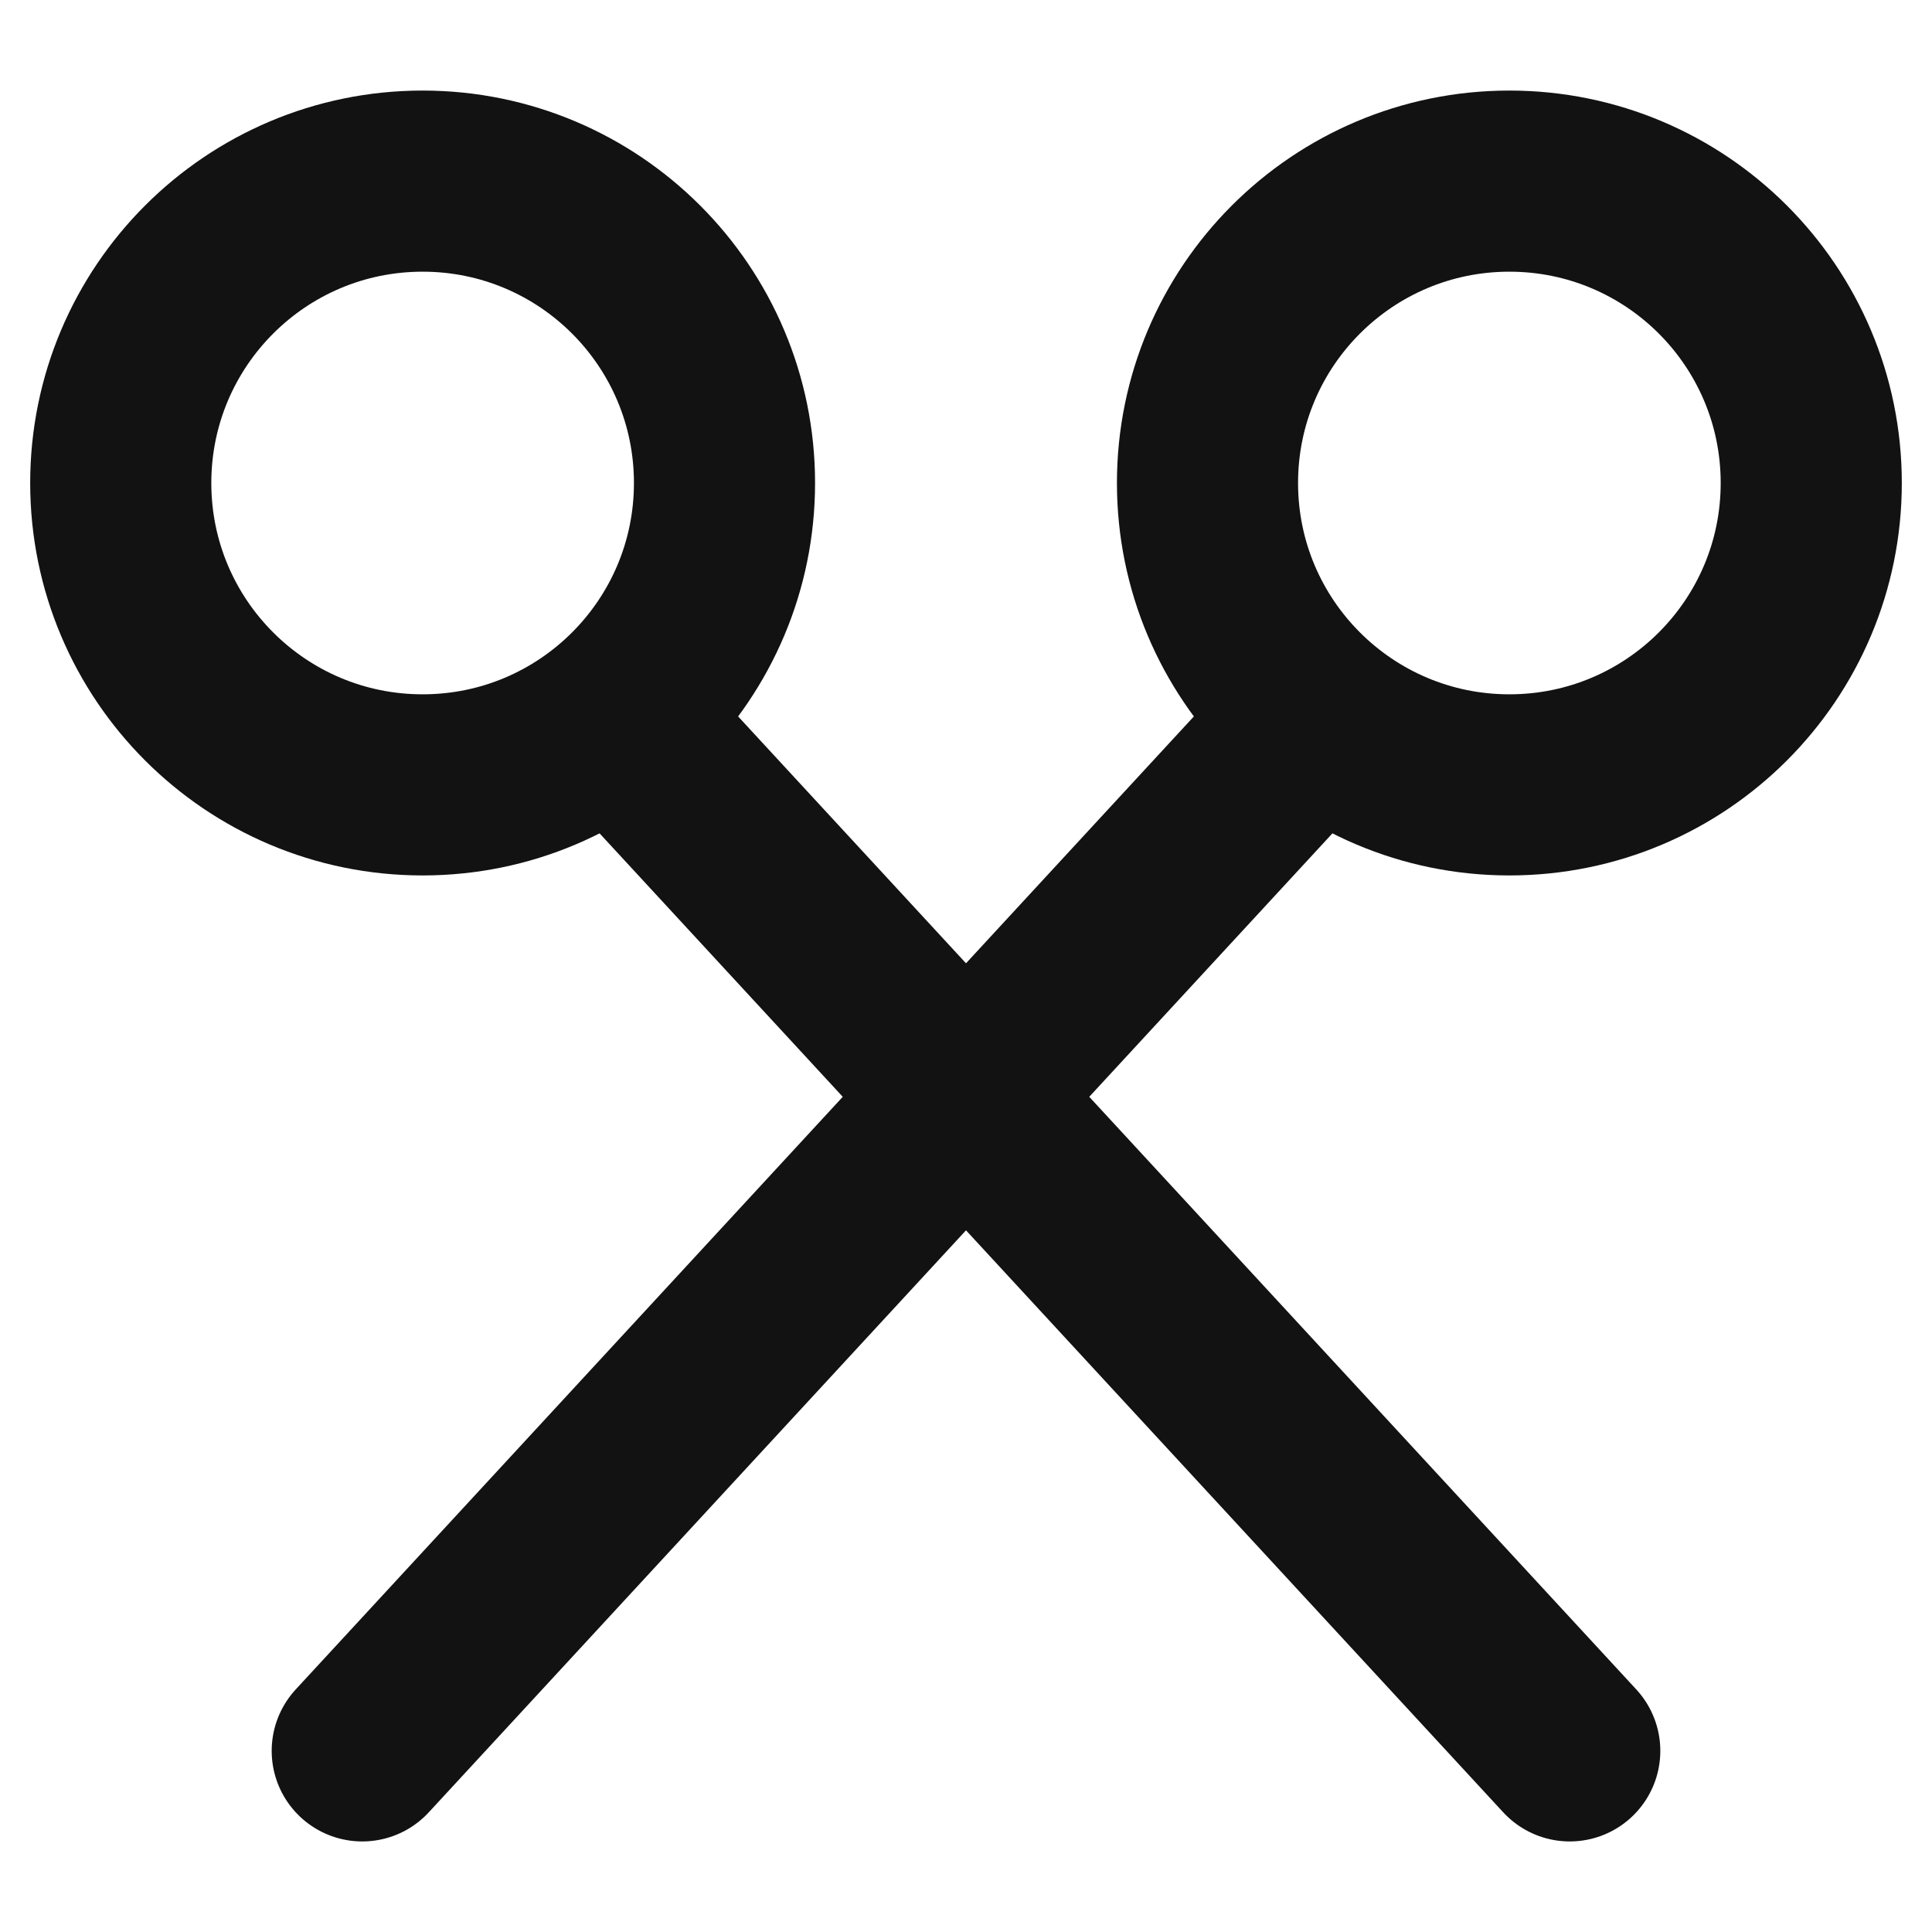
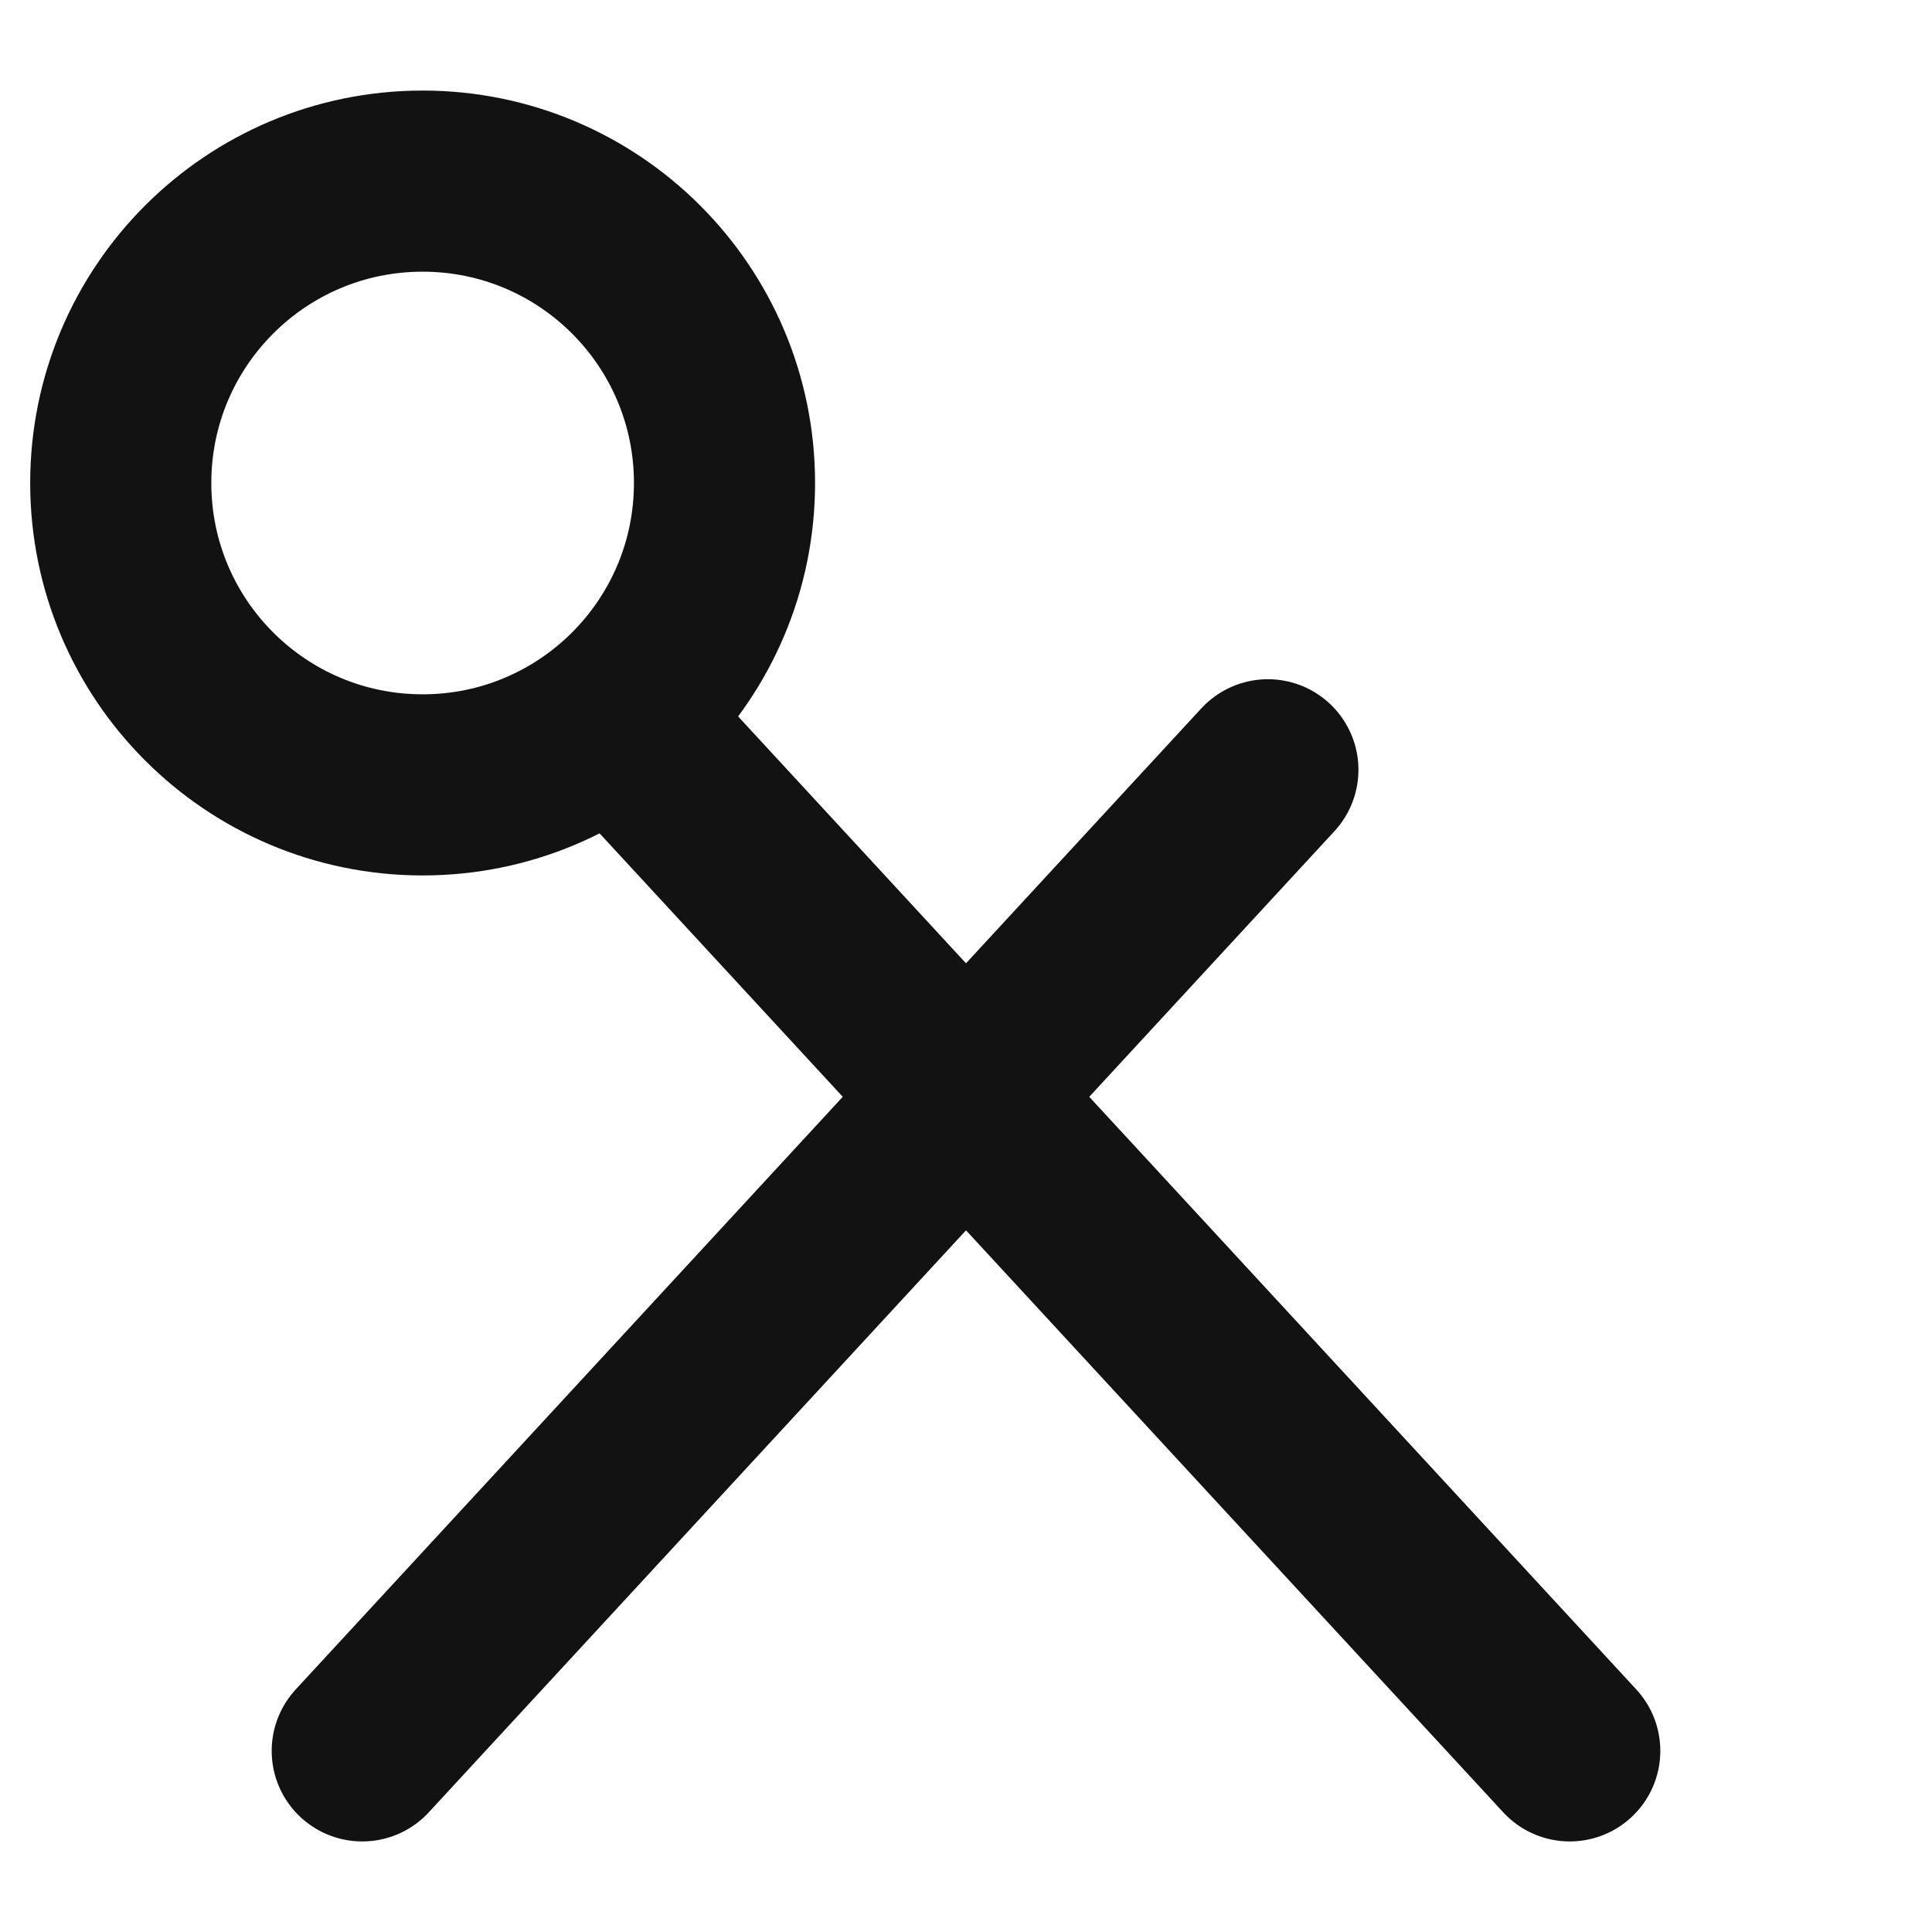
<svg xmlns="http://www.w3.org/2000/svg" id="Layer_1" data-name="Layer 1" viewBox="0 0 16 16">
-   <path id="Vector-2" d="M12.5,6.5c1.381,0,2.5-1.119,2.5-2.5s-1.119-2.5-2.5-2.5-2.5,1.119-2.5,2.5,1.119,2.5,2.5,2.5Z" fill="none" stroke="#121212" stroke-linecap="round" stroke-linejoin="round" stroke-width="1.5" />
  <path id="Vector-3" d="M3,14.5l7.5-8.125" fill="none" stroke="#121212" stroke-linecap="round" stroke-linejoin="round" stroke-width="1.5" />
  <path id="Vector-2-2" data-name="Vector-2" d="M3.5,6.5c-1.381,0-2.5-1.119-2.5-2.5,0-1.381,1.119-2.5,2.5-2.5s2.5,1.119,2.5,2.5c0,1.381-1.119,2.5-2.5,2.5Z" fill="none" stroke="#121212" stroke-linecap="round" stroke-linejoin="round" stroke-width="1.5" />
  <path id="Vector-3-2" data-name="Vector-3" d="M13,14.5L5.5,6.375" fill="none" stroke="#121212" stroke-linecap="round" stroke-linejoin="round" stroke-width="1.5" />
</svg>